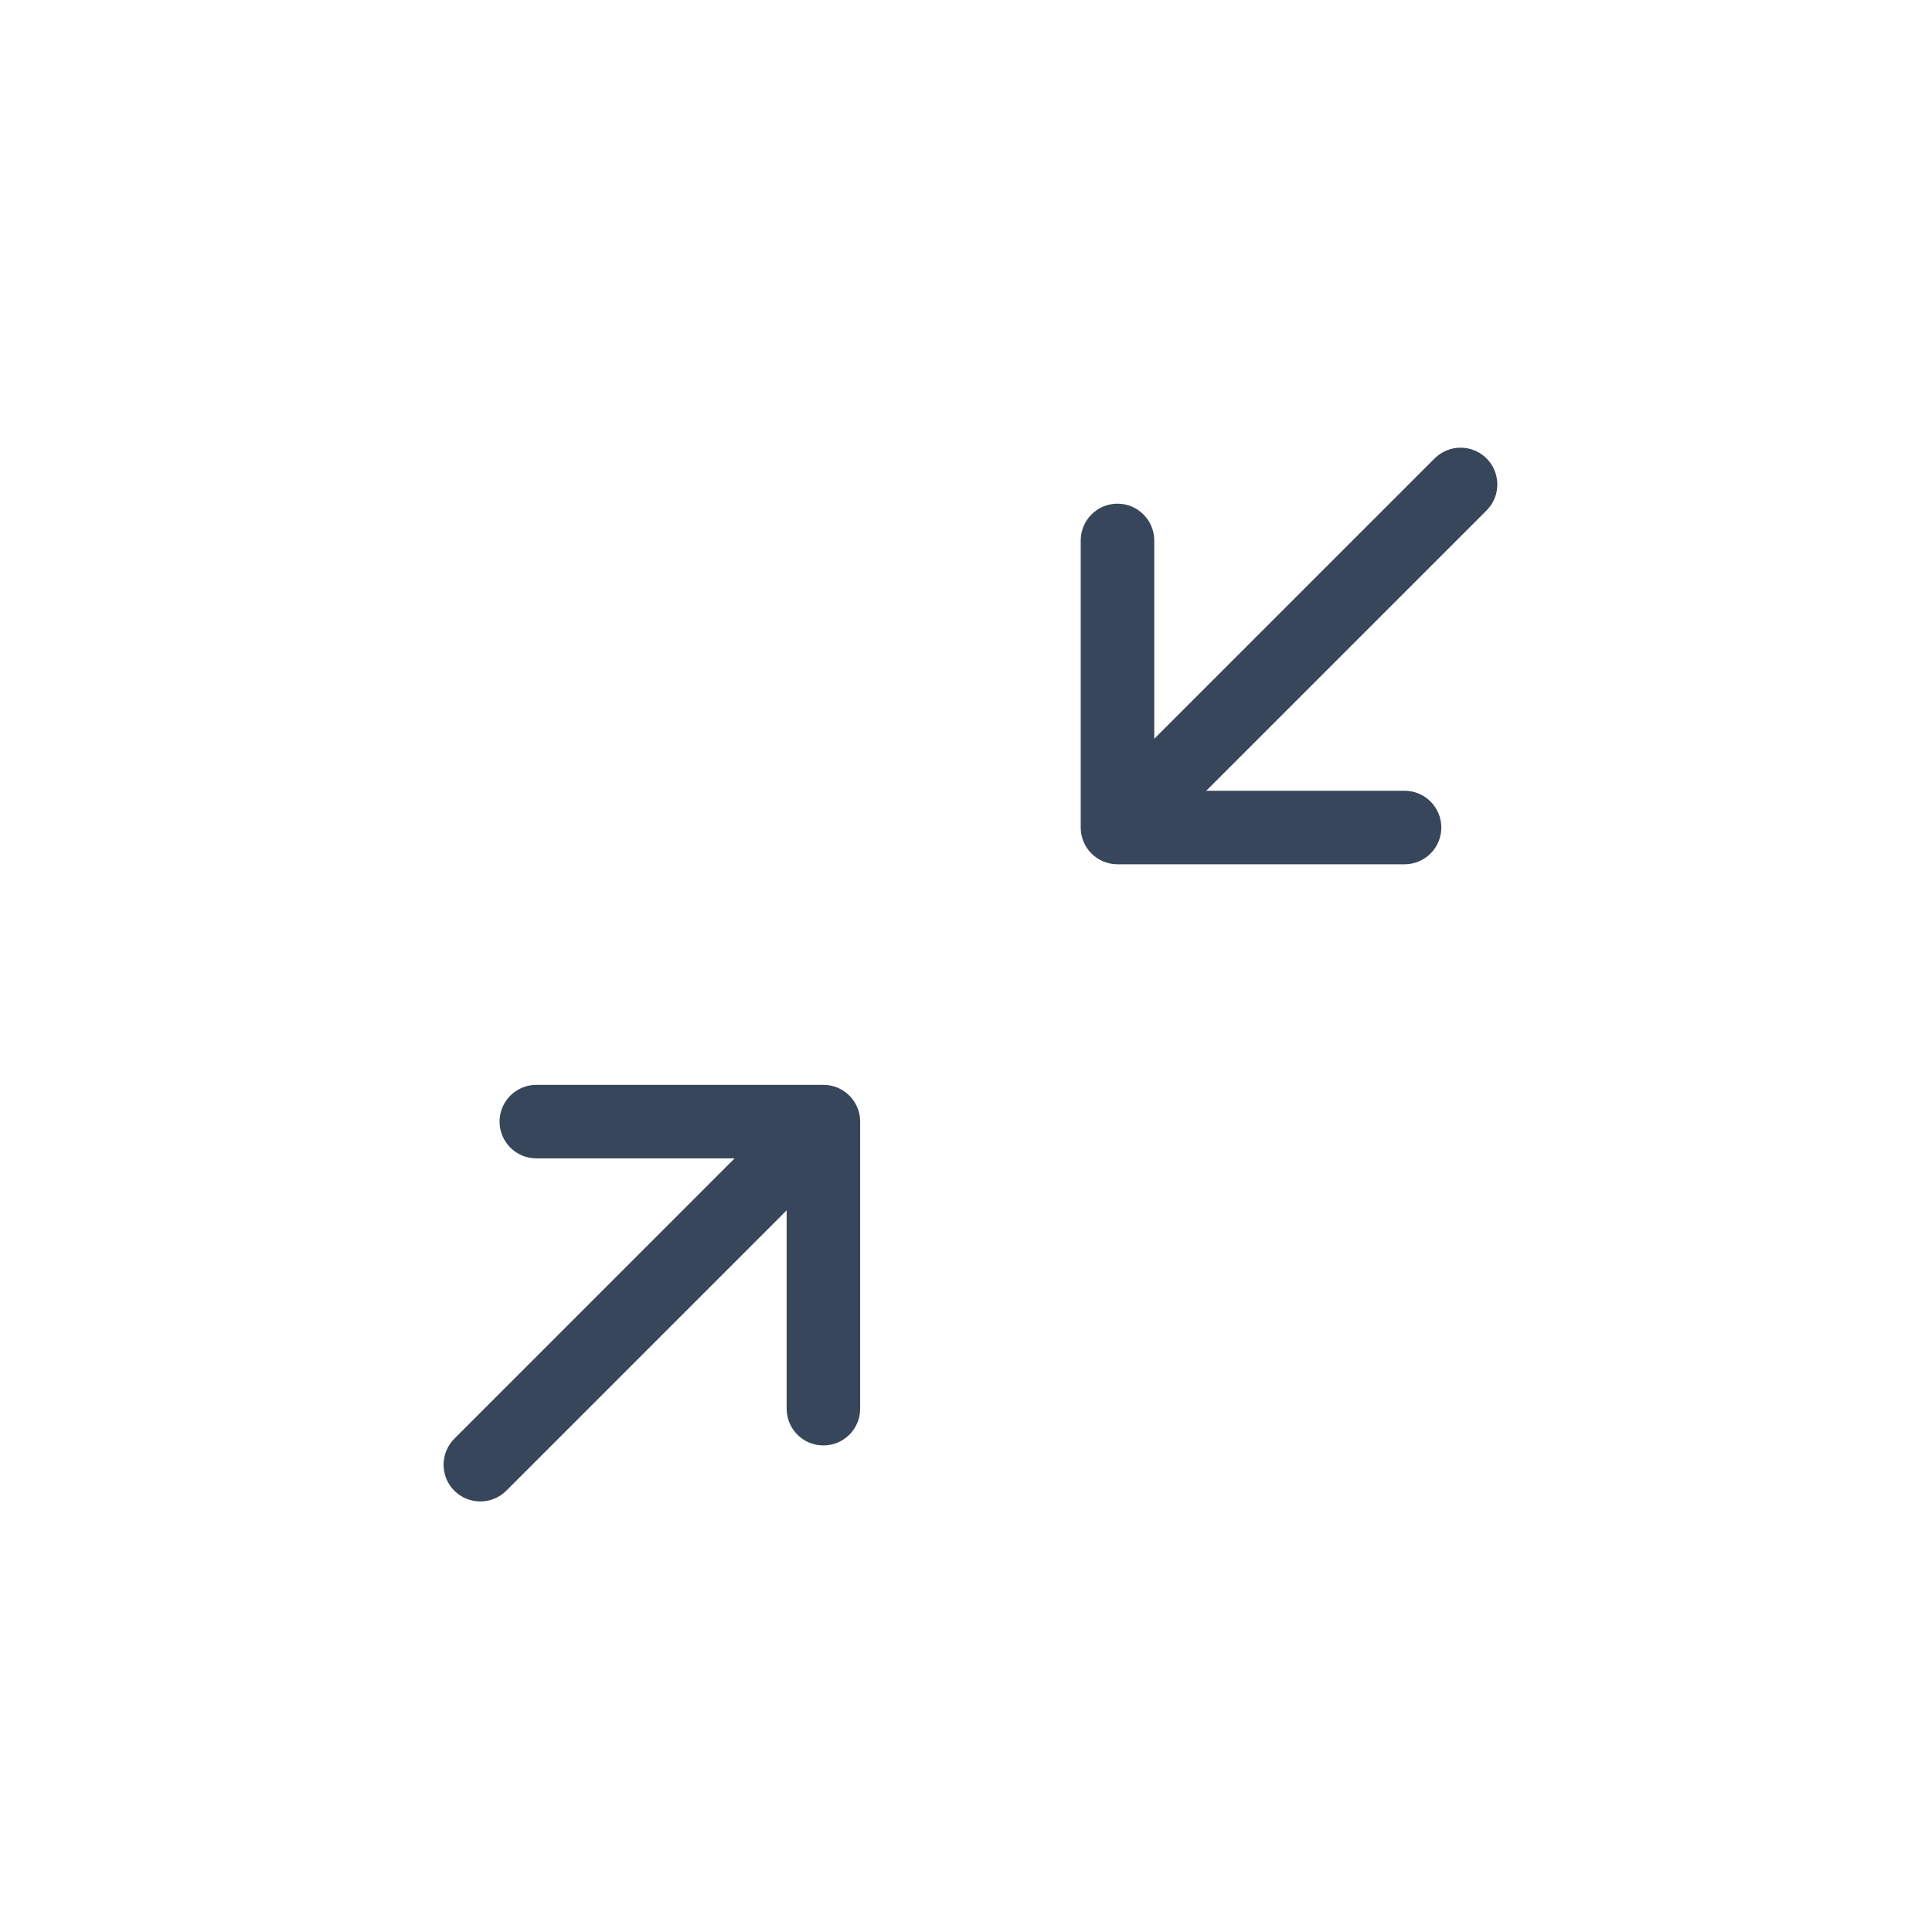
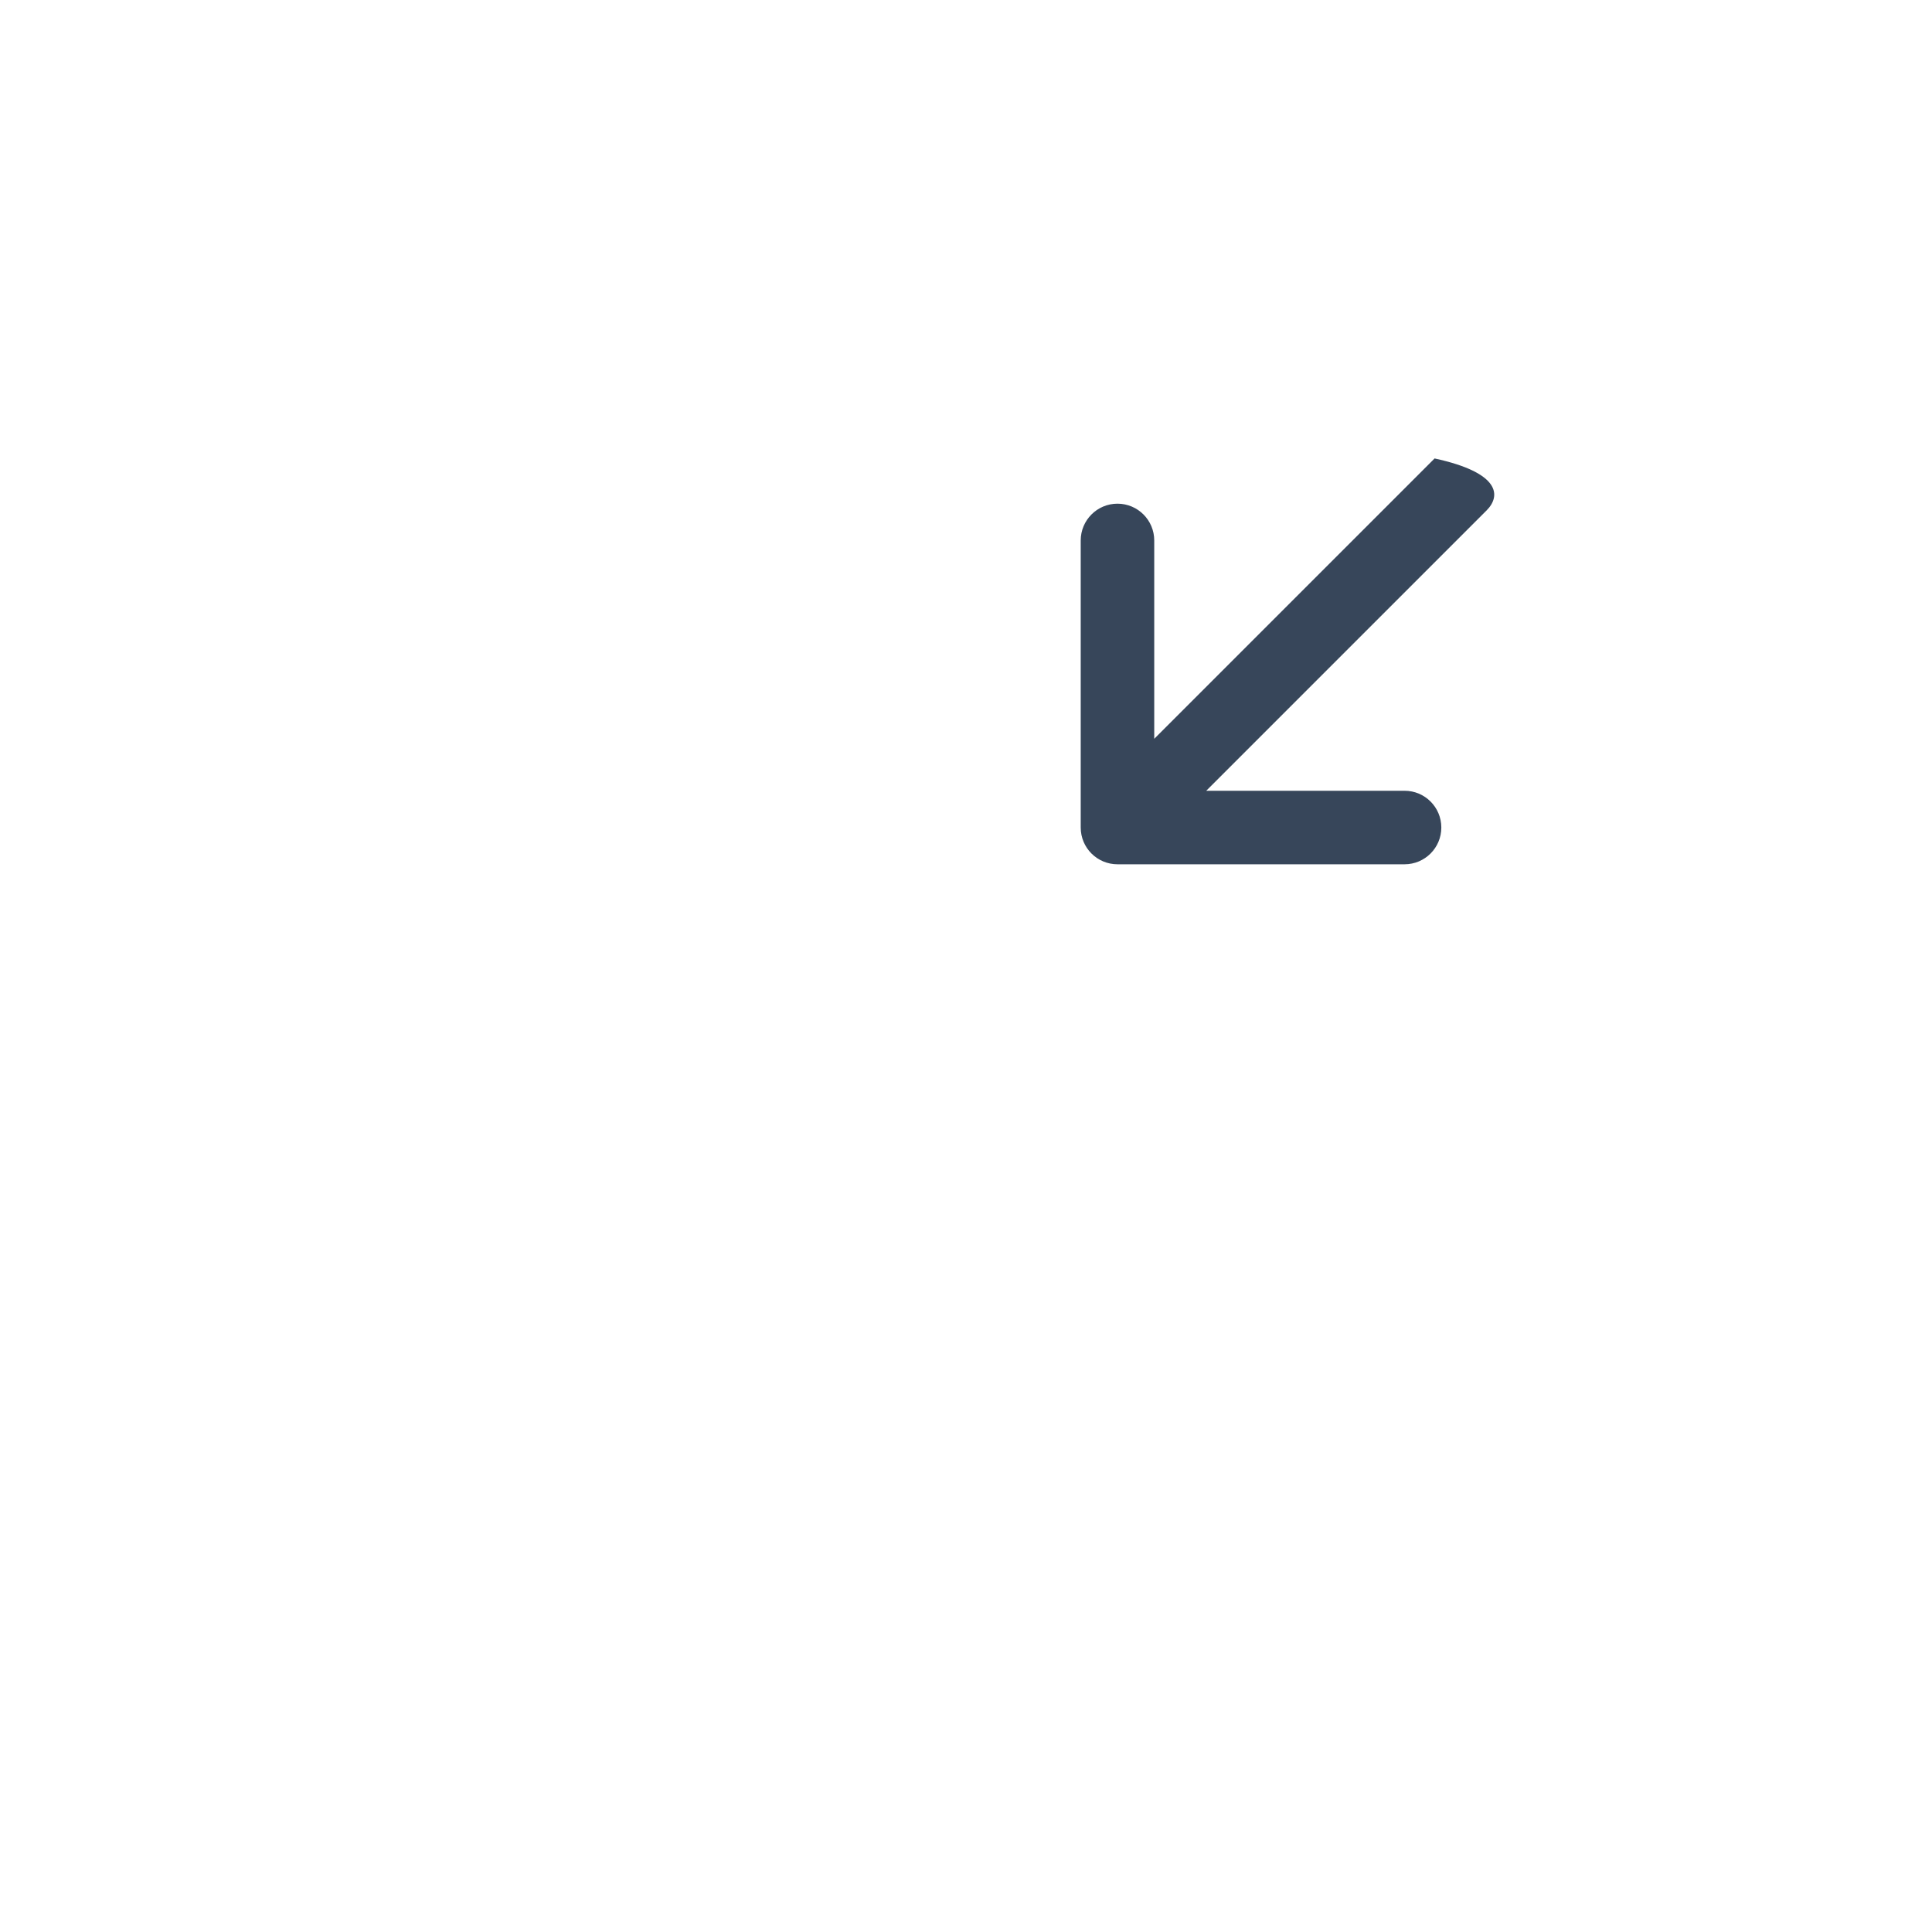
<svg xmlns="http://www.w3.org/2000/svg" fill="none" viewBox="0 0 37 37" height="37" width="37">
-   <path fill="#37465A" d="M9.567 21.48C9.567 21.092 9.883 20.776 10.271 20.776H15.769C16.158 20.776 16.473 21.092 16.473 21.48V26.978C16.473 27.367 16.158 27.682 15.769 27.682C15.38 27.682 15.065 27.367 15.065 26.978V23.18L9.696 28.549C9.421 28.823 8.976 28.823 8.701 28.549C8.426 28.274 8.426 27.828 8.701 27.553L14.069 22.184H10.271C9.883 22.184 9.567 21.869 9.567 21.48Z" clip-rule="evenodd" fill-rule="evenodd" />
-   <path fill="#37465A" d="M27.603 15.848C27.603 16.237 27.288 16.552 26.899 16.552H21.401C21.012 16.552 20.697 16.237 20.697 15.848V10.35C20.697 9.962 21.012 9.646 21.401 9.646C21.79 9.646 22.105 9.962 22.105 10.35V14.149L27.474 8.78C27.749 8.505 28.195 8.505 28.47 8.78C28.744 9.055 28.744 9.501 28.47 9.775L23.101 15.144H26.899C27.288 15.144 27.603 15.459 27.603 15.848Z" clip-rule="evenodd" fill-rule="evenodd" />
+   <path fill="#37465A" d="M27.603 15.848C27.603 16.237 27.288 16.552 26.899 16.552H21.401C21.012 16.552 20.697 16.237 20.697 15.848V10.35C20.697 9.962 21.012 9.646 21.401 9.646C21.79 9.646 22.105 9.962 22.105 10.35V14.149L27.474 8.78C28.744 9.055 28.744 9.501 28.47 9.775L23.101 15.144H26.899C27.288 15.144 27.603 15.459 27.603 15.848Z" clip-rule="evenodd" fill-rule="evenodd" />
</svg>